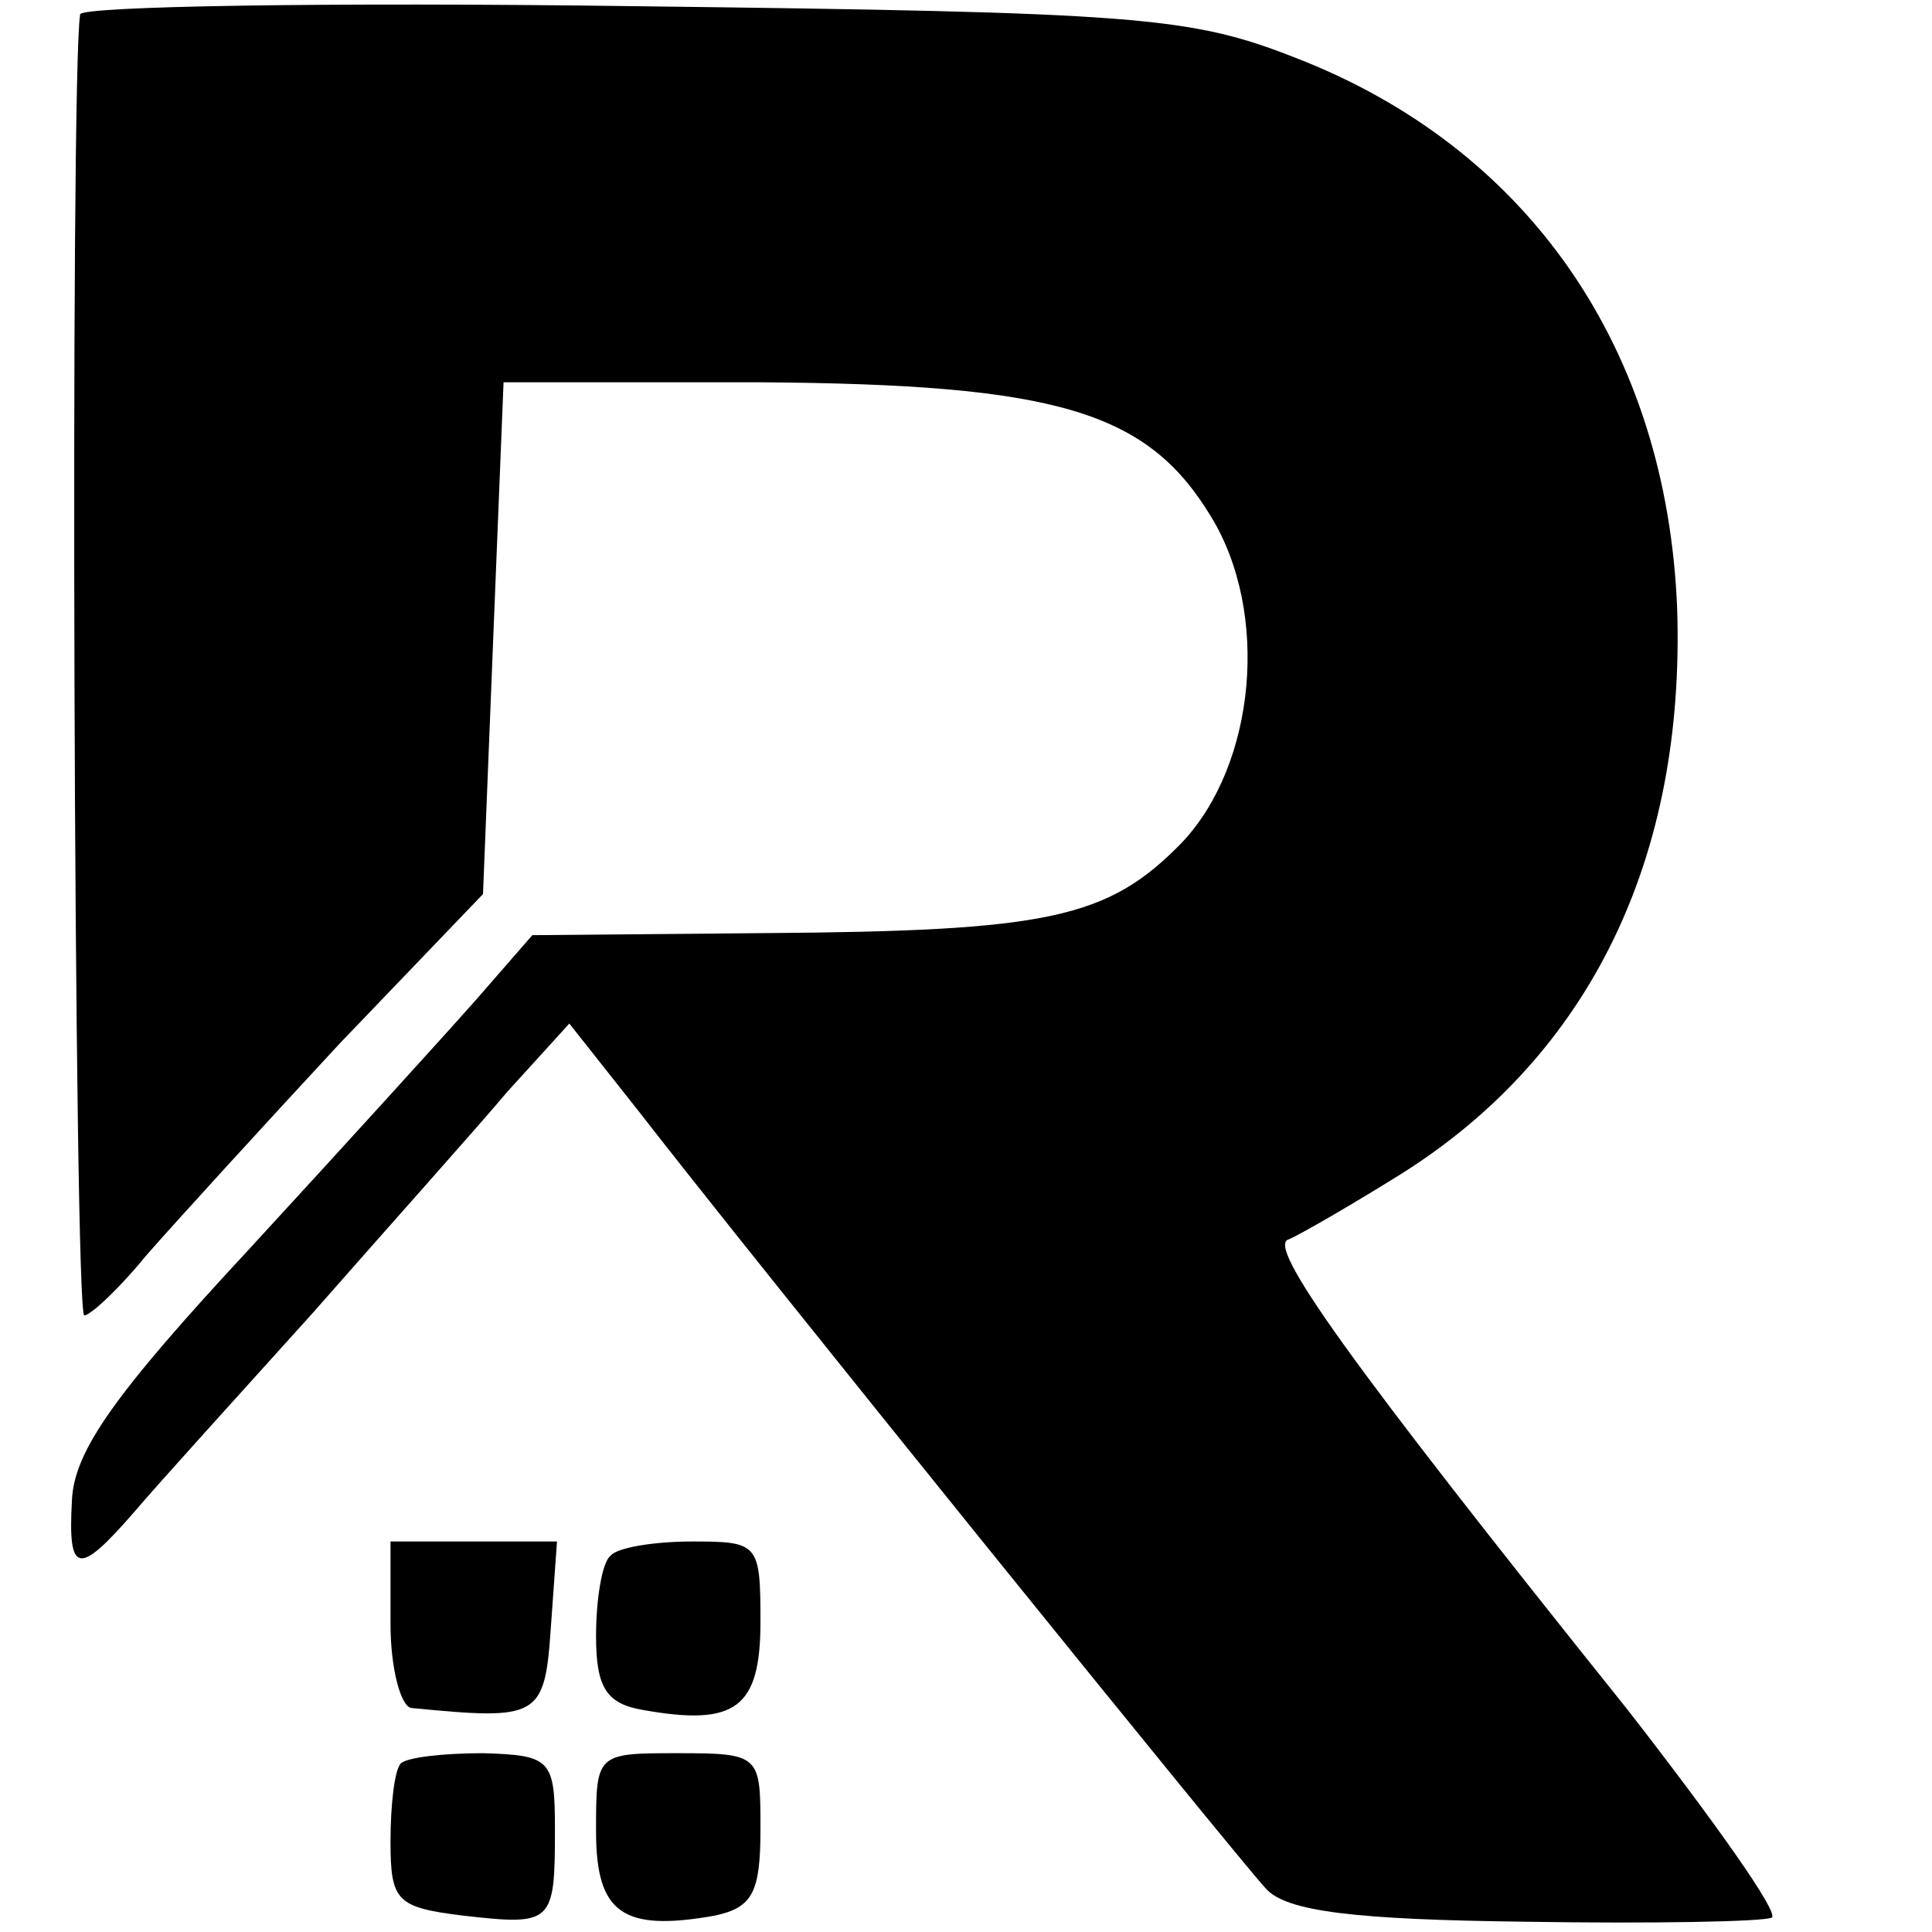
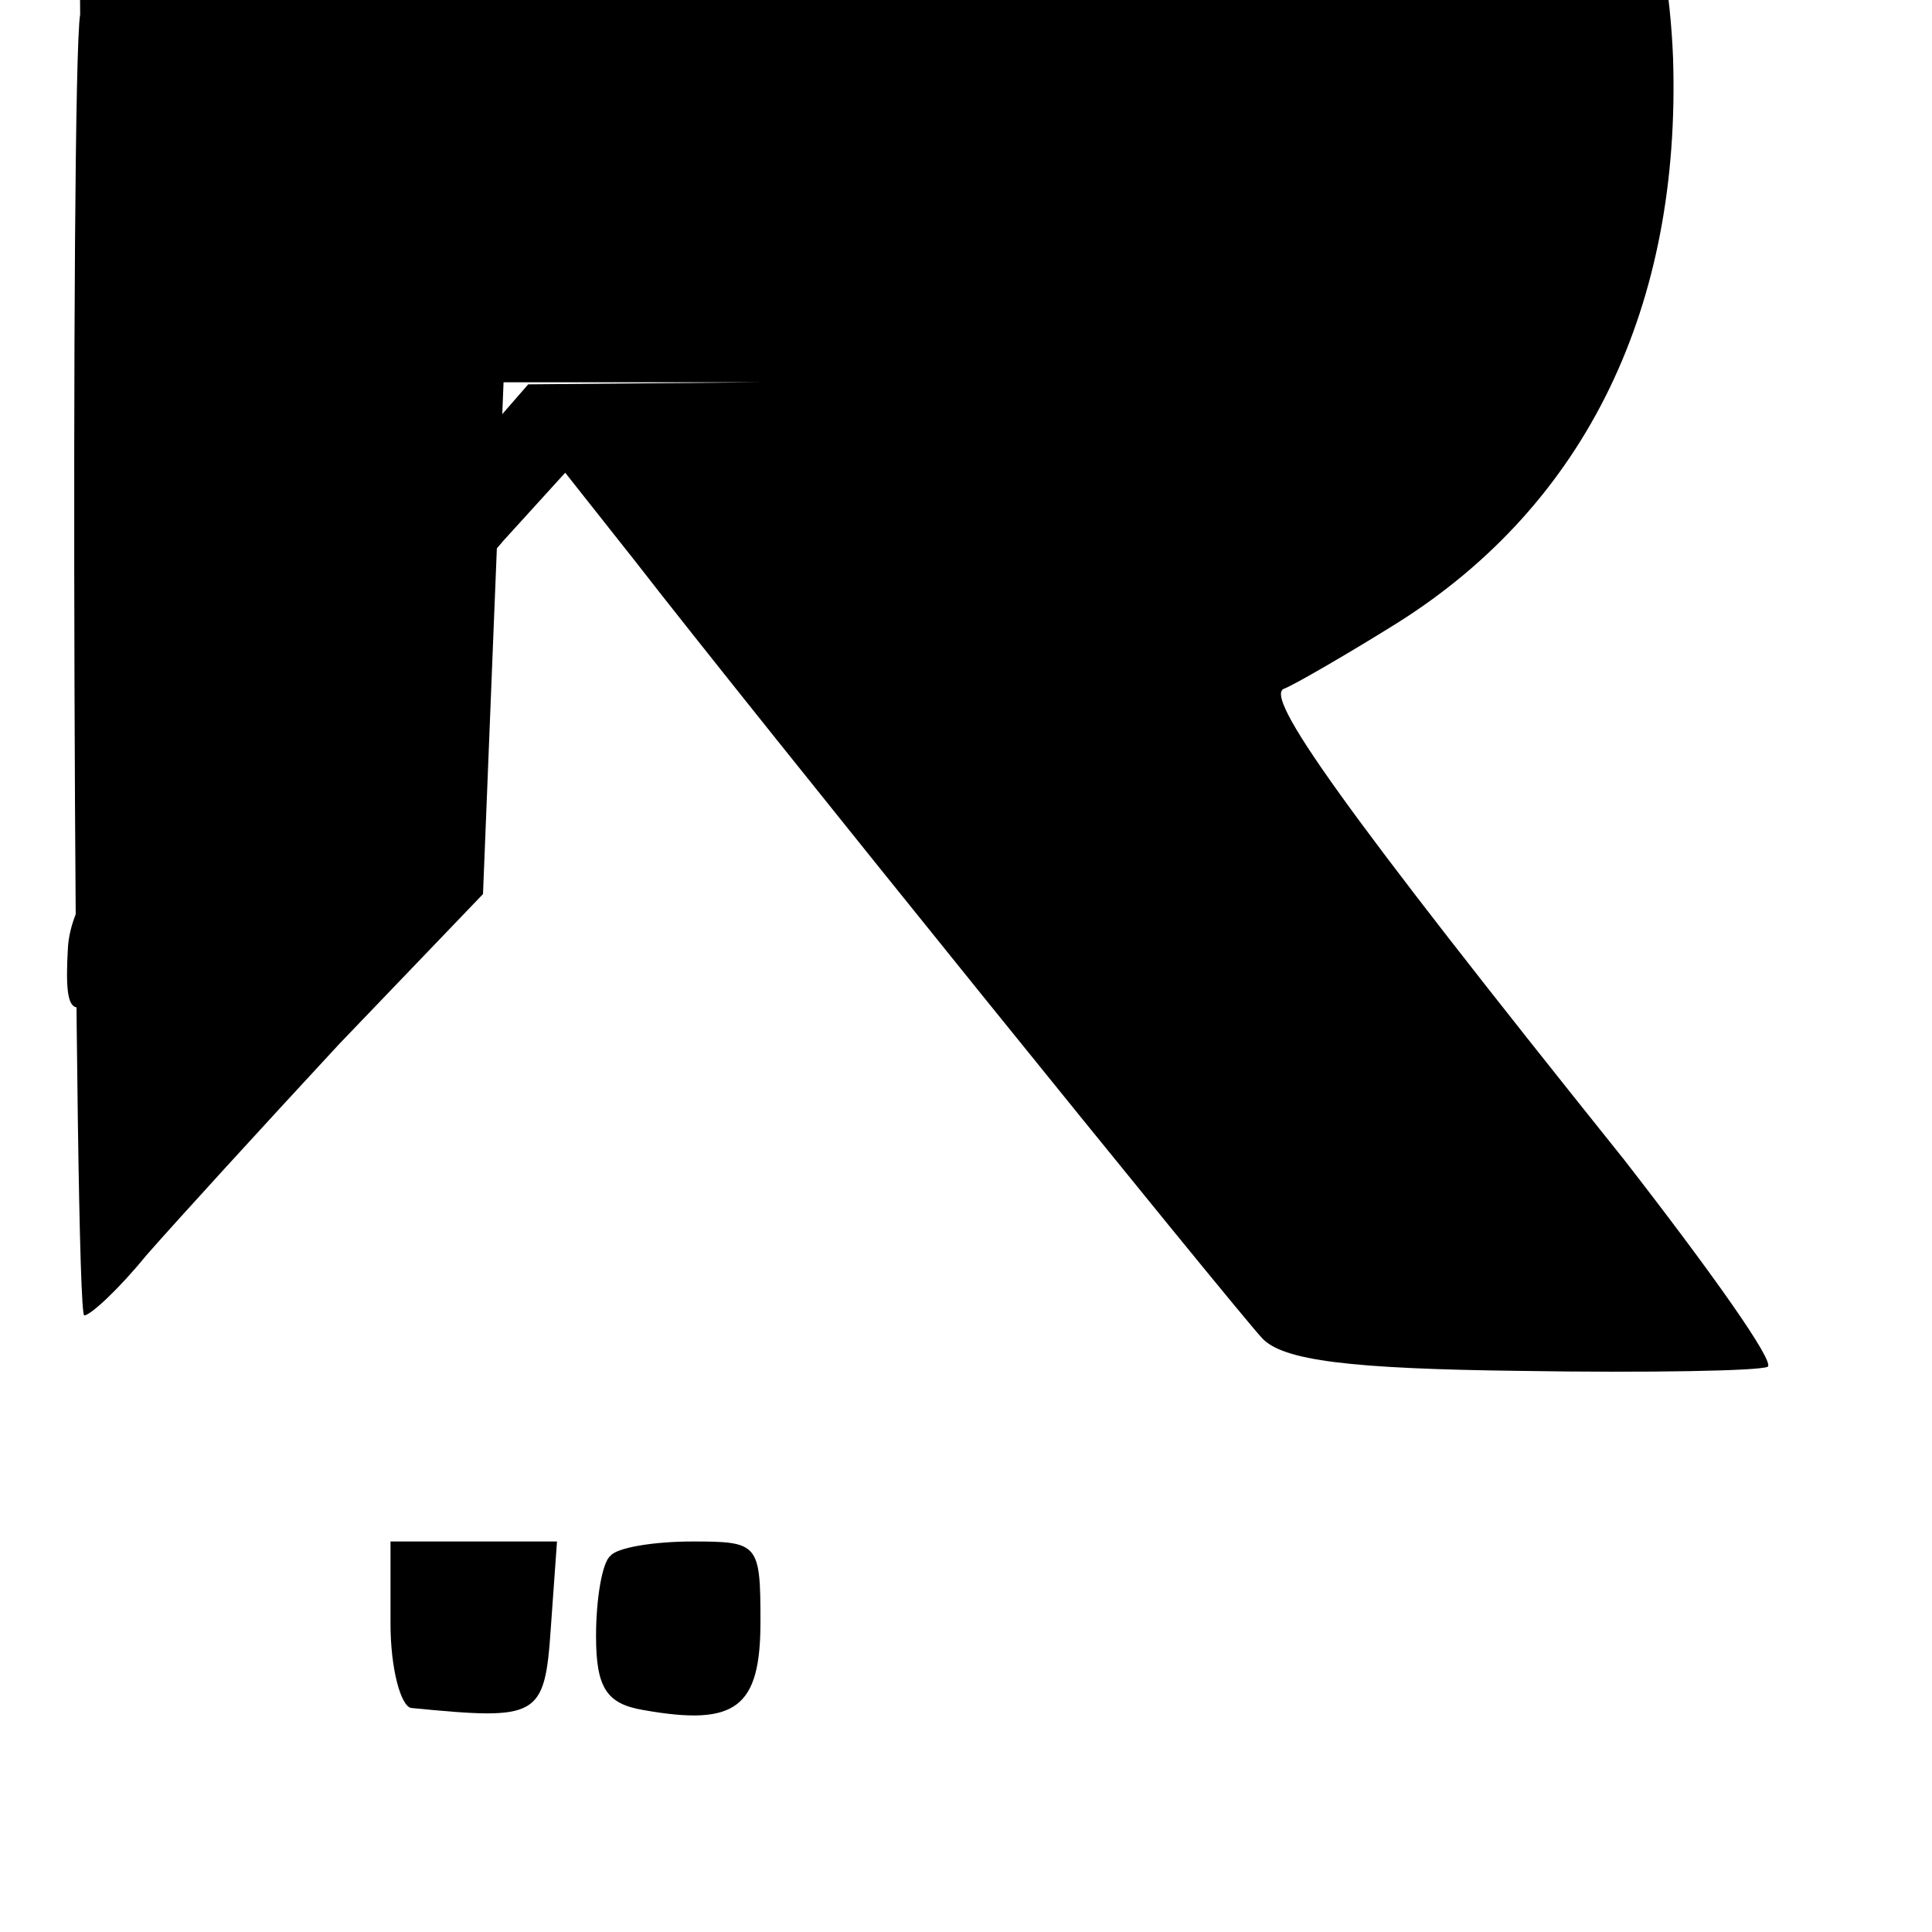
<svg xmlns="http://www.w3.org/2000/svg" version="1.0" width="94pt" height="94pt" viewBox="0 0 94 94" preserveAspectRatio="xMidYMid meet">
  <g transform="translate(0,94) scale(0.1,-0.1)" fill="#000000" stroke="none">
-     <path d="M39 933 c-5 -29 -3 -633 2 -633 3 0 17 13 30 29 14 16 56 62 94 103 l70 73 5 125 5 124 125 0 c144 -1 188 -14 219 -65 29 -47 22 -121 -14 -159 -36 -37 -65 -43 -203 -44 l-113 -1 -27 -31 c-15 -17 -65 -72 -111 -122 -65 -70 -85 -98 -86 -122 -2 -36 3 -37 30 -6 11 13 50 56 87 97 36 41 79 89 95 108 l30 33 34 -43 c55 -71 291 -363 305 -378 10 -11 43 -15 126 -16 62 -1 116 0 120 2 4 2 -28 47 -70 101 -137 171 -176 226 -165 229 5 2 31 17 55 32 92 58 138 154 134 275 -5 126 -72 224 -186 268 -51 20 -76 22 -322 25 -148 2 -269 0 -269 -4z" />
+     <path d="M39 933 c-5 -29 -3 -633 2 -633 3 0 17 13 30 29 14 16 56 62 94 103 l70 73 5 125 5 124 125 0 l-113 -1 -27 -31 c-15 -17 -65 -72 -111 -122 -65 -70 -85 -98 -86 -122 -2 -36 3 -37 30 -6 11 13 50 56 87 97 36 41 79 89 95 108 l30 33 34 -43 c55 -71 291 -363 305 -378 10 -11 43 -15 126 -16 62 -1 116 0 120 2 4 2 -28 47 -70 101 -137 171 -176 226 -165 229 5 2 31 17 55 32 92 58 138 154 134 275 -5 126 -72 224 -186 268 -51 20 -76 22 -322 25 -148 2 -269 0 -269 -4z" />
    <path d="M190 150 c0 -22 5 -40 10 -41 62 -6 65 -5 68 39 l3 42 -40 0 -41 0 0 -40z" />
    <path d="M297 183 c-4 -3 -7 -21 -7 -39 0 -25 5 -33 23 -36 45 -8 57 1 57 43 0 38 -1 39 -33 39 -19 0 -37 -3 -40 -7z" />
-     <path d="M195 82 c-3 -3 -5 -20 -5 -38 0 -29 3 -32 35 -36 44 -5 45 -4 45 42 0 34 -2 36 -35 37 -19 0 -37 -2 -40 -5z" />
-     <path d="M290 49 c0 -40 13 -49 58 -41 18 4 22 11 22 42 0 36 0 37 -40 37 -40 0 -40 0 -40 -38z" />
  </g>
</svg>